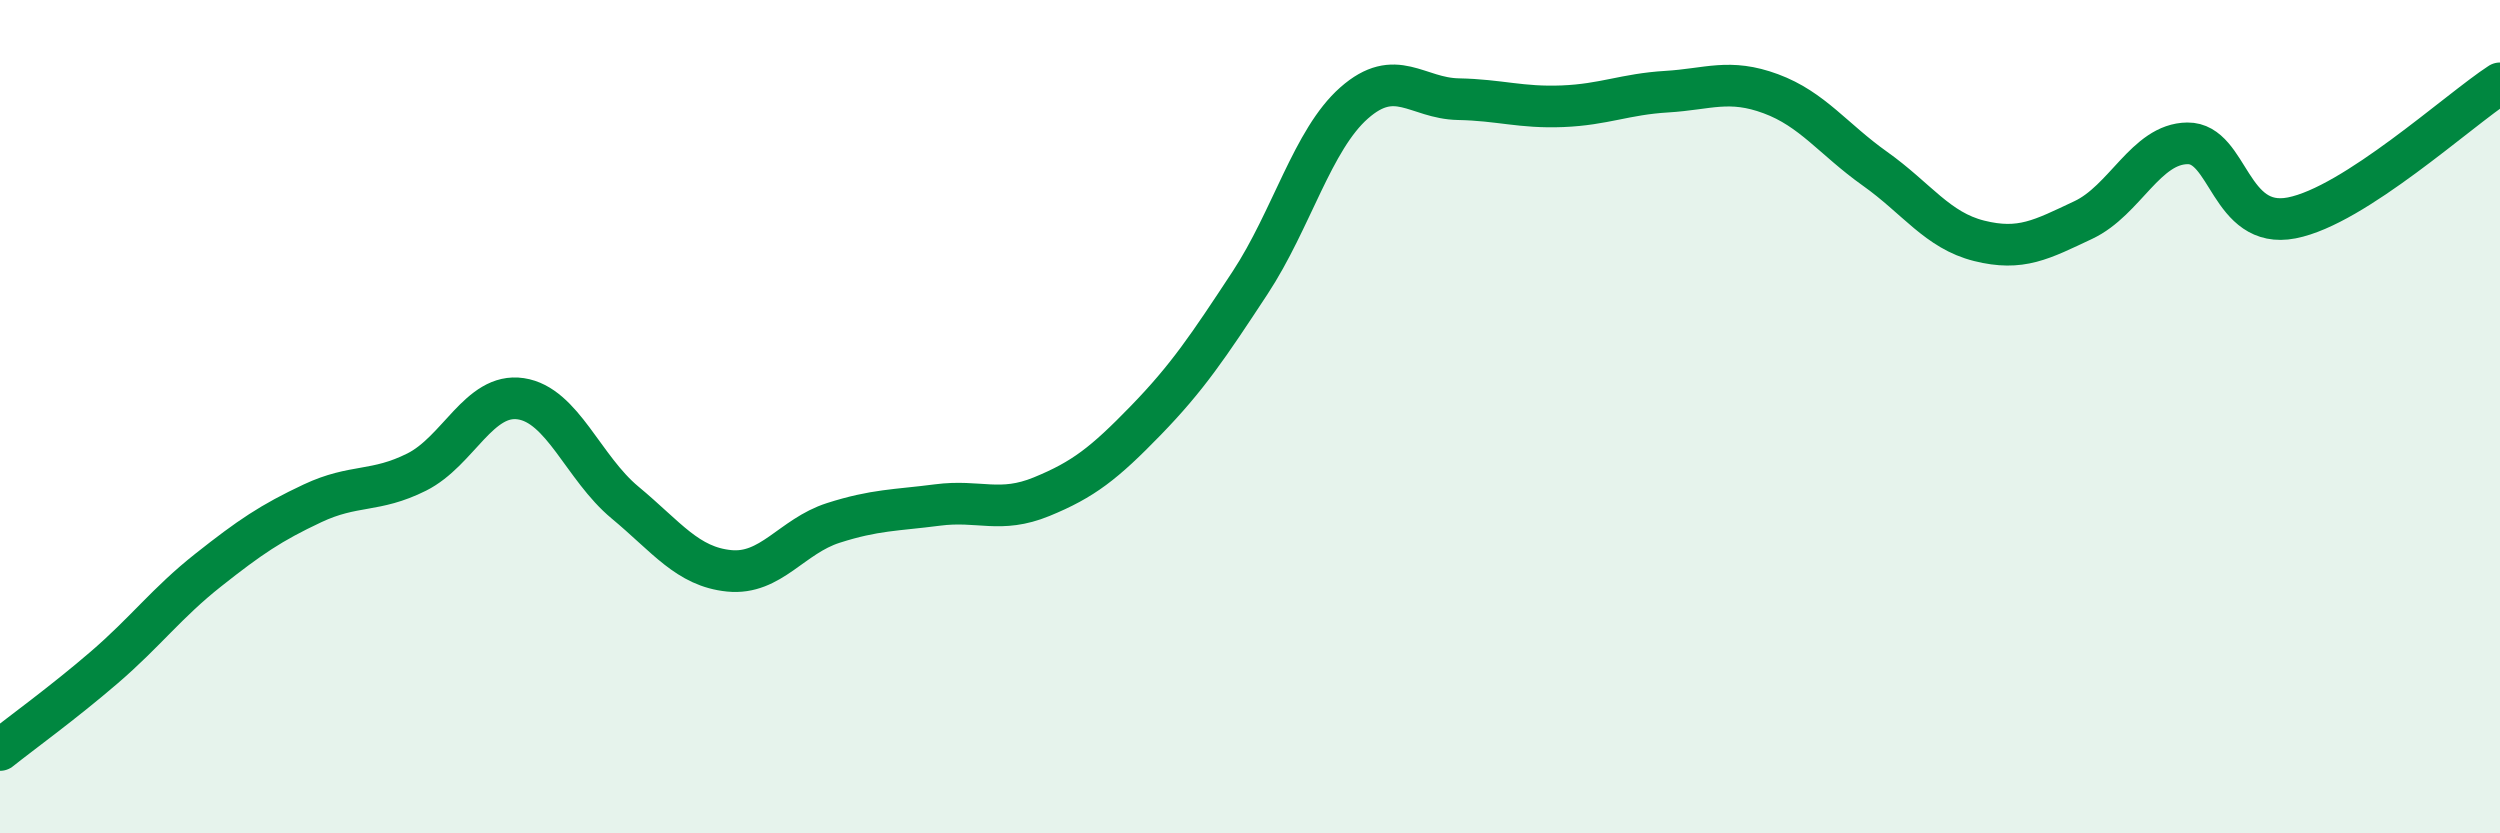
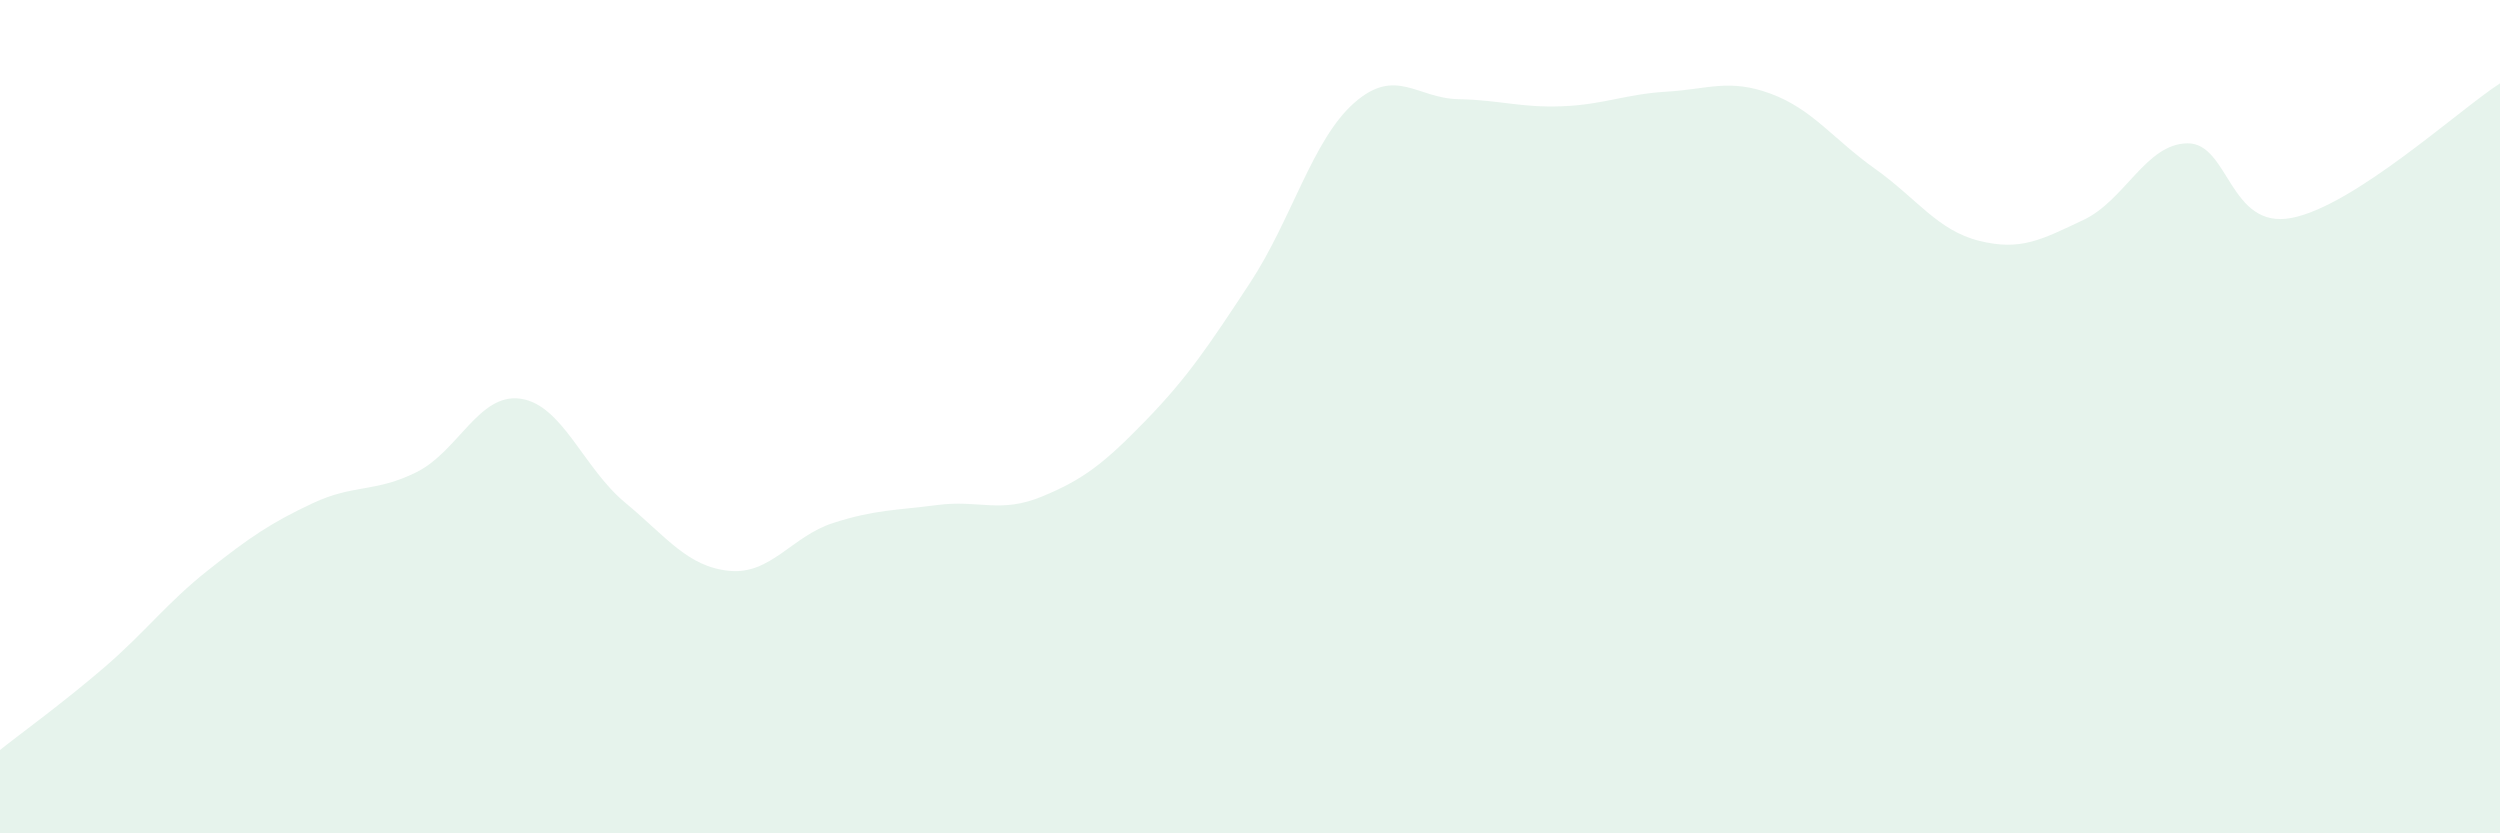
<svg xmlns="http://www.w3.org/2000/svg" width="60" height="20" viewBox="0 0 60 20">
-   <path d="M 0,18 C 0.5,17.6 1.5,16.88 2.5,16.02 C 3.5,15.16 4,14.47 5,13.68 C 6,12.89 6.5,12.55 7.5,12.08 C 8.5,11.61 9,11.83 10,11.33 C 11,10.83 11.5,9.42 12.5,9.57 C 13.5,9.72 14,11.23 15,12.06 C 16,12.89 16.5,13.6 17.5,13.7 C 18.5,13.8 19,12.87 20,12.55 C 21,12.23 21.5,12.25 22.5,12.12 C 23.5,11.99 24,12.33 25,11.92 C 26,11.51 26.5,11.12 27.5,10.09 C 28.5,9.06 29,8.31 30,6.79 C 31,5.27 31.5,3.35 32.5,2.47 C 33.5,1.59 34,2.36 35,2.38 C 36,2.4 36.5,2.59 37.5,2.55 C 38.5,2.51 39,2.26 40,2.2 C 41,2.14 41.5,1.88 42.5,2.25 C 43.5,2.62 44,3.34 45,4.05 C 46,4.76 46.5,5.53 47.5,5.78 C 48.5,6.03 49,5.75 50,5.28 C 51,4.81 51.5,3.45 52.5,3.44 C 53.5,3.43 53.5,5.52 55,5.23 C 56.5,4.94 59,2.65 60,2L60 20L0 20Z" fill="#008740" opacity="0.1" stroke-linecap="round" stroke-linejoin="round" />
-   <path d="M 0,18 C 0.5,17.6 1.5,16.88 2.5,16.02 C 3.5,15.16 4,14.47 5,13.68 C 6,12.89 6.5,12.55 7.5,12.08 C 8.5,11.61 9,11.83 10,11.33 C 11,10.83 11.5,9.42 12.5,9.57 C 13.5,9.72 14,11.23 15,12.06 C 16,12.89 16.5,13.6 17.5,13.7 C 18.5,13.8 19,12.87 20,12.55 C 21,12.23 21.5,12.25 22.5,12.12 C 23.5,11.99 24,12.33 25,11.92 C 26,11.51 26.5,11.12 27.5,10.09 C 28.5,9.06 29,8.31 30,6.79 C 31,5.27 31.5,3.35 32.5,2.47 C 33.5,1.59 34,2.36 35,2.38 C 36,2.4 36.5,2.59 37.5,2.55 C 38.5,2.51 39,2.26 40,2.2 C 41,2.14 41.5,1.88 42.5,2.25 C 43.5,2.62 44,3.34 45,4.05 C 46,4.76 46.5,5.53 47.5,5.78 C 48.5,6.03 49,5.75 50,5.28 C 51,4.81 51.5,3.45 52.5,3.44 C 53.5,3.43 53.5,5.52 55,5.23 C 56.5,4.94 59,2.65 60,2" stroke="#008740" stroke-width="1" fill="none" stroke-linecap="round" stroke-linejoin="round" />
+   <path d="M 0,18 C 0.5,17.6 1.5,16.88 2.5,16.02 C 3.5,15.16 4,14.47 5,13.68 C 6,12.89 6.5,12.55 7.5,12.08 C 8.5,11.61 9,11.83 10,11.33 C 11,10.83 11.5,9.42 12.5,9.57 C 13.5,9.72 14,11.23 15,12.06 C 16,12.89 16.5,13.6 17.5,13.7 C 18.5,13.8 19,12.87 20,12.55 C 21,12.23 21.5,12.25 22.5,12.12 C 23.5,11.99 24,12.33 25,11.92 C 26,11.51 26.5,11.12 27.5,10.09 C 28.5,9.06 29,8.31 30,6.79 C 31,5.27 31.5,3.35 32.5,2.47 C 33.5,1.59 34,2.36 35,2.38 C 36,2.4 36.5,2.59 37.5,2.55 C 38.5,2.51 39,2.26 40,2.2 C 41,2.14 41.5,1.88 42.5,2.25 C 43.5,2.62 44,3.34 45,4.05 C 46,4.76 46.5,5.53 47.5,5.78 C 48.5,6.03 49,5.75 50,5.28 C 51,4.81 51.5,3.45 52.5,3.44 C 53.5,3.43 53.5,5.52 55,5.23 C 56.5,4.94 59,2.65 60,2L60 20L0 20" fill="#008740" opacity="0.1" stroke-linecap="round" stroke-linejoin="round" />
</svg>